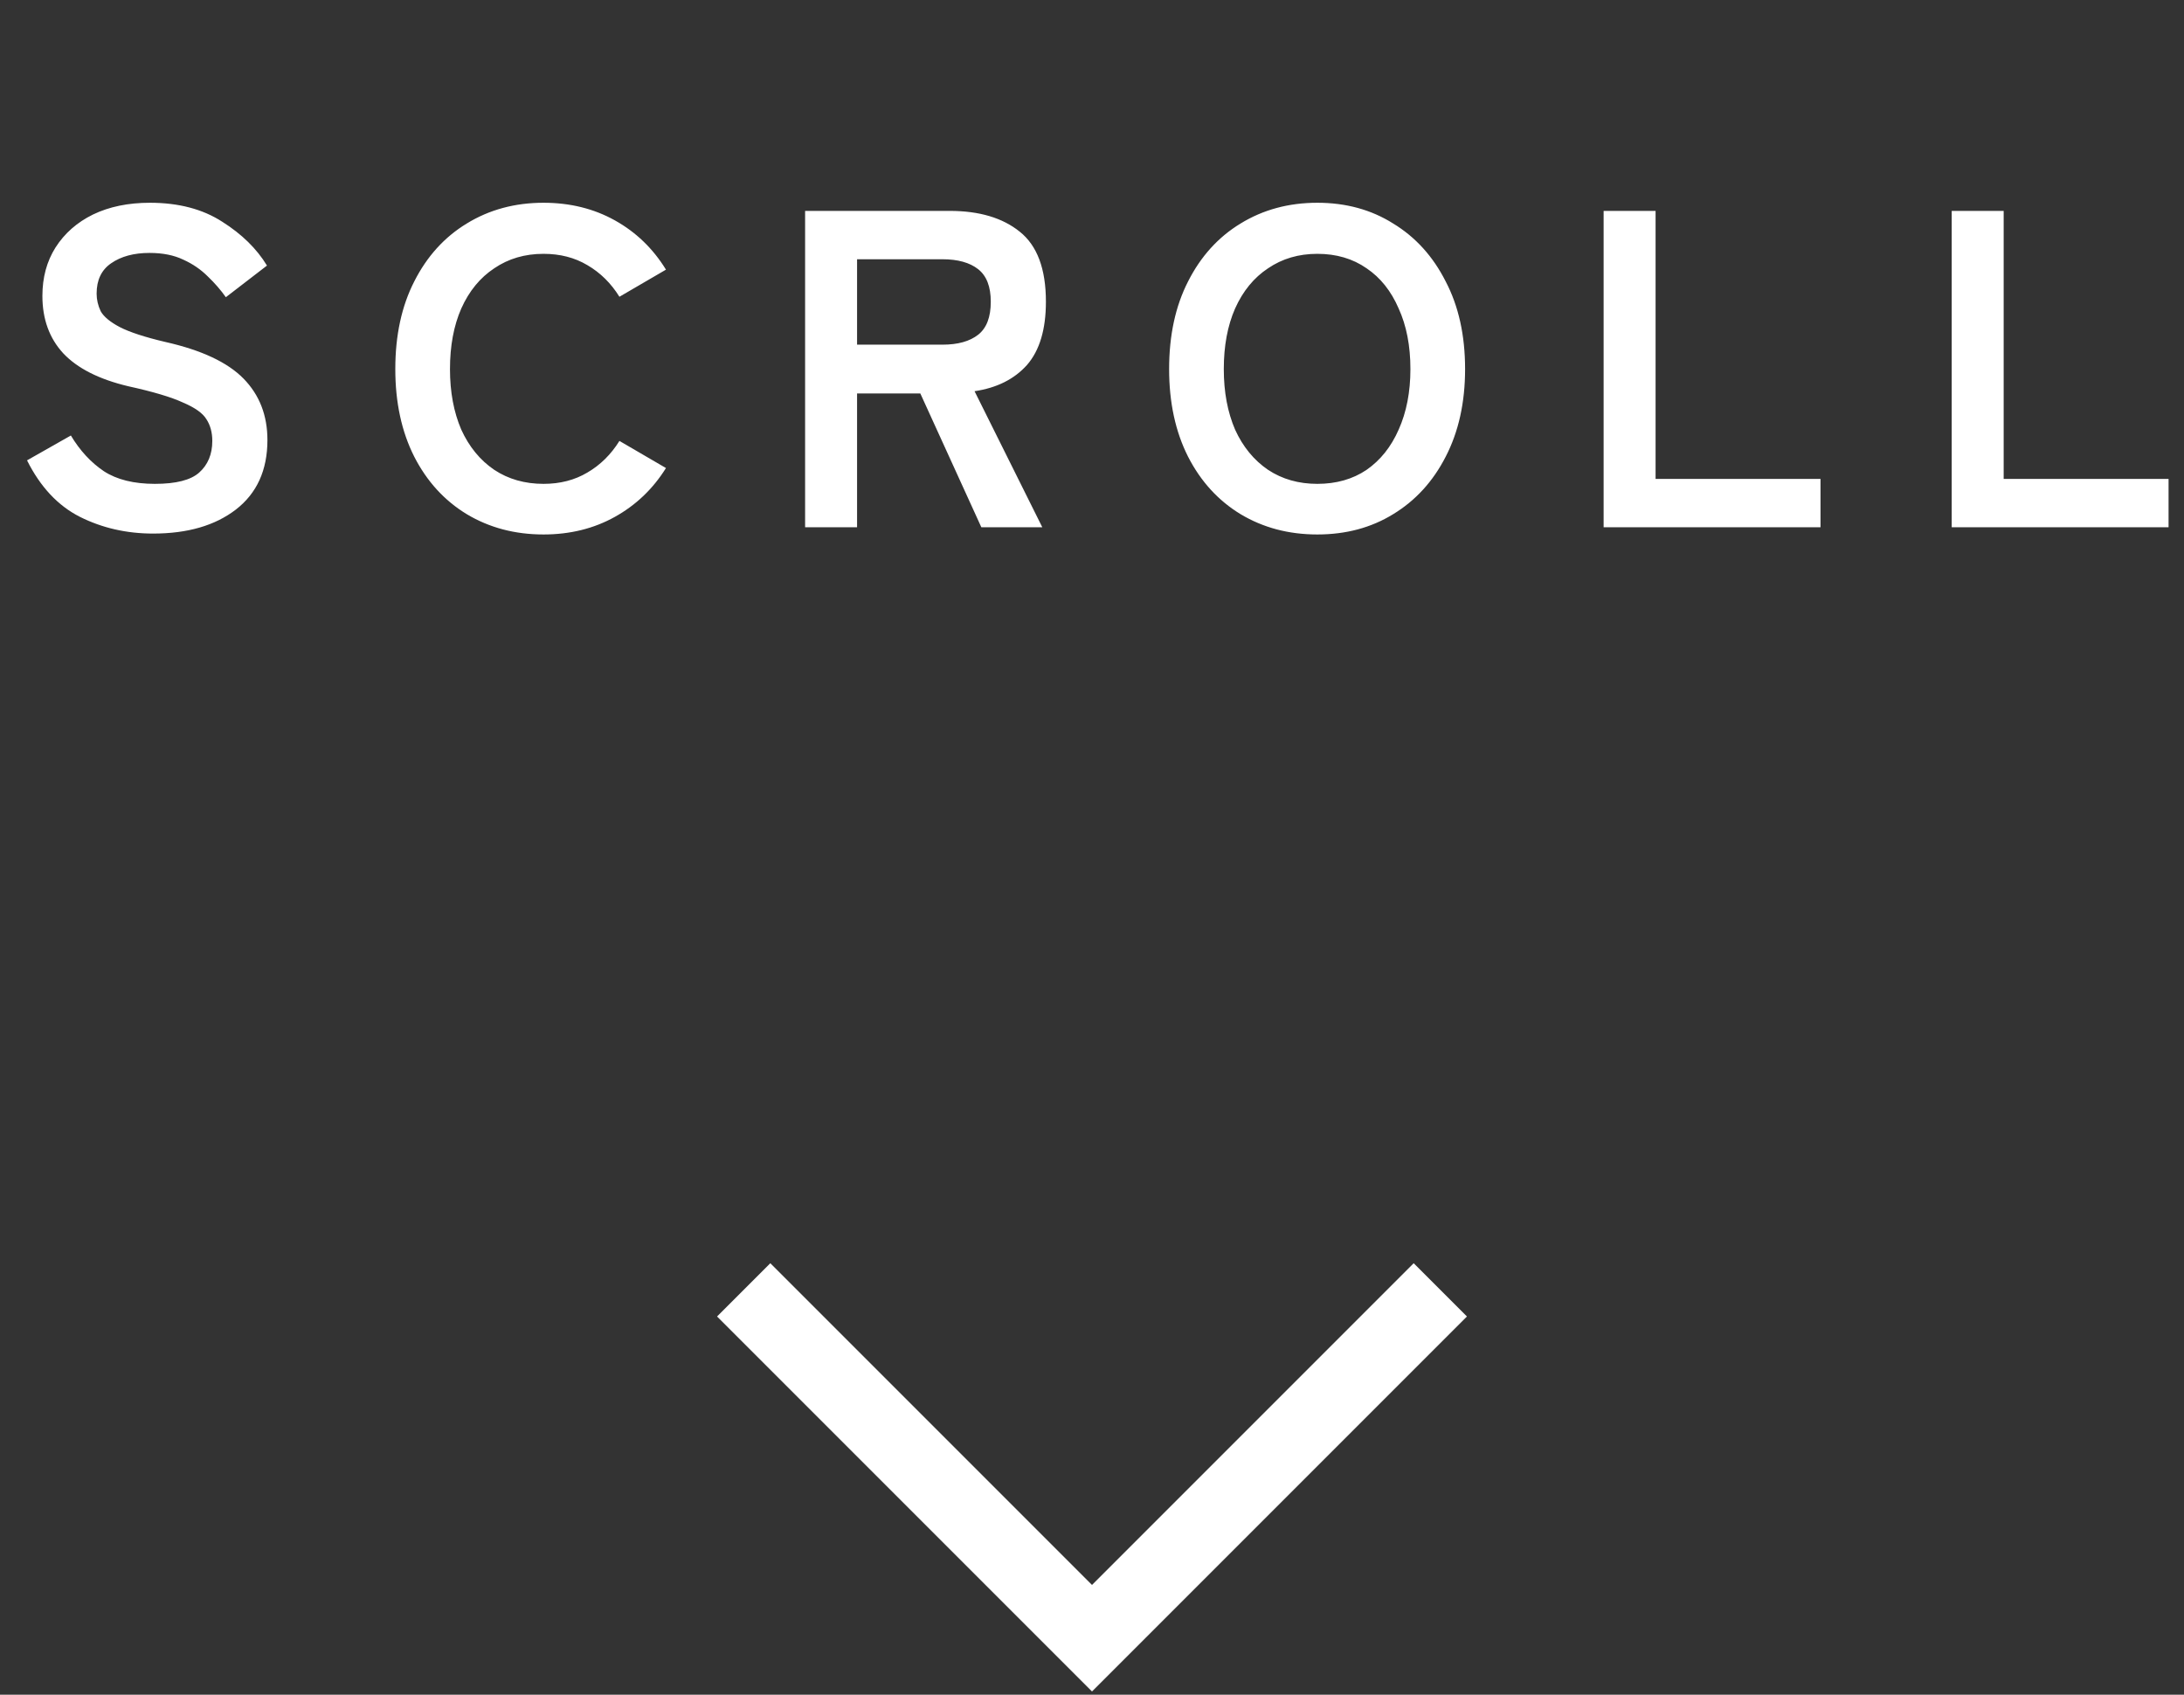
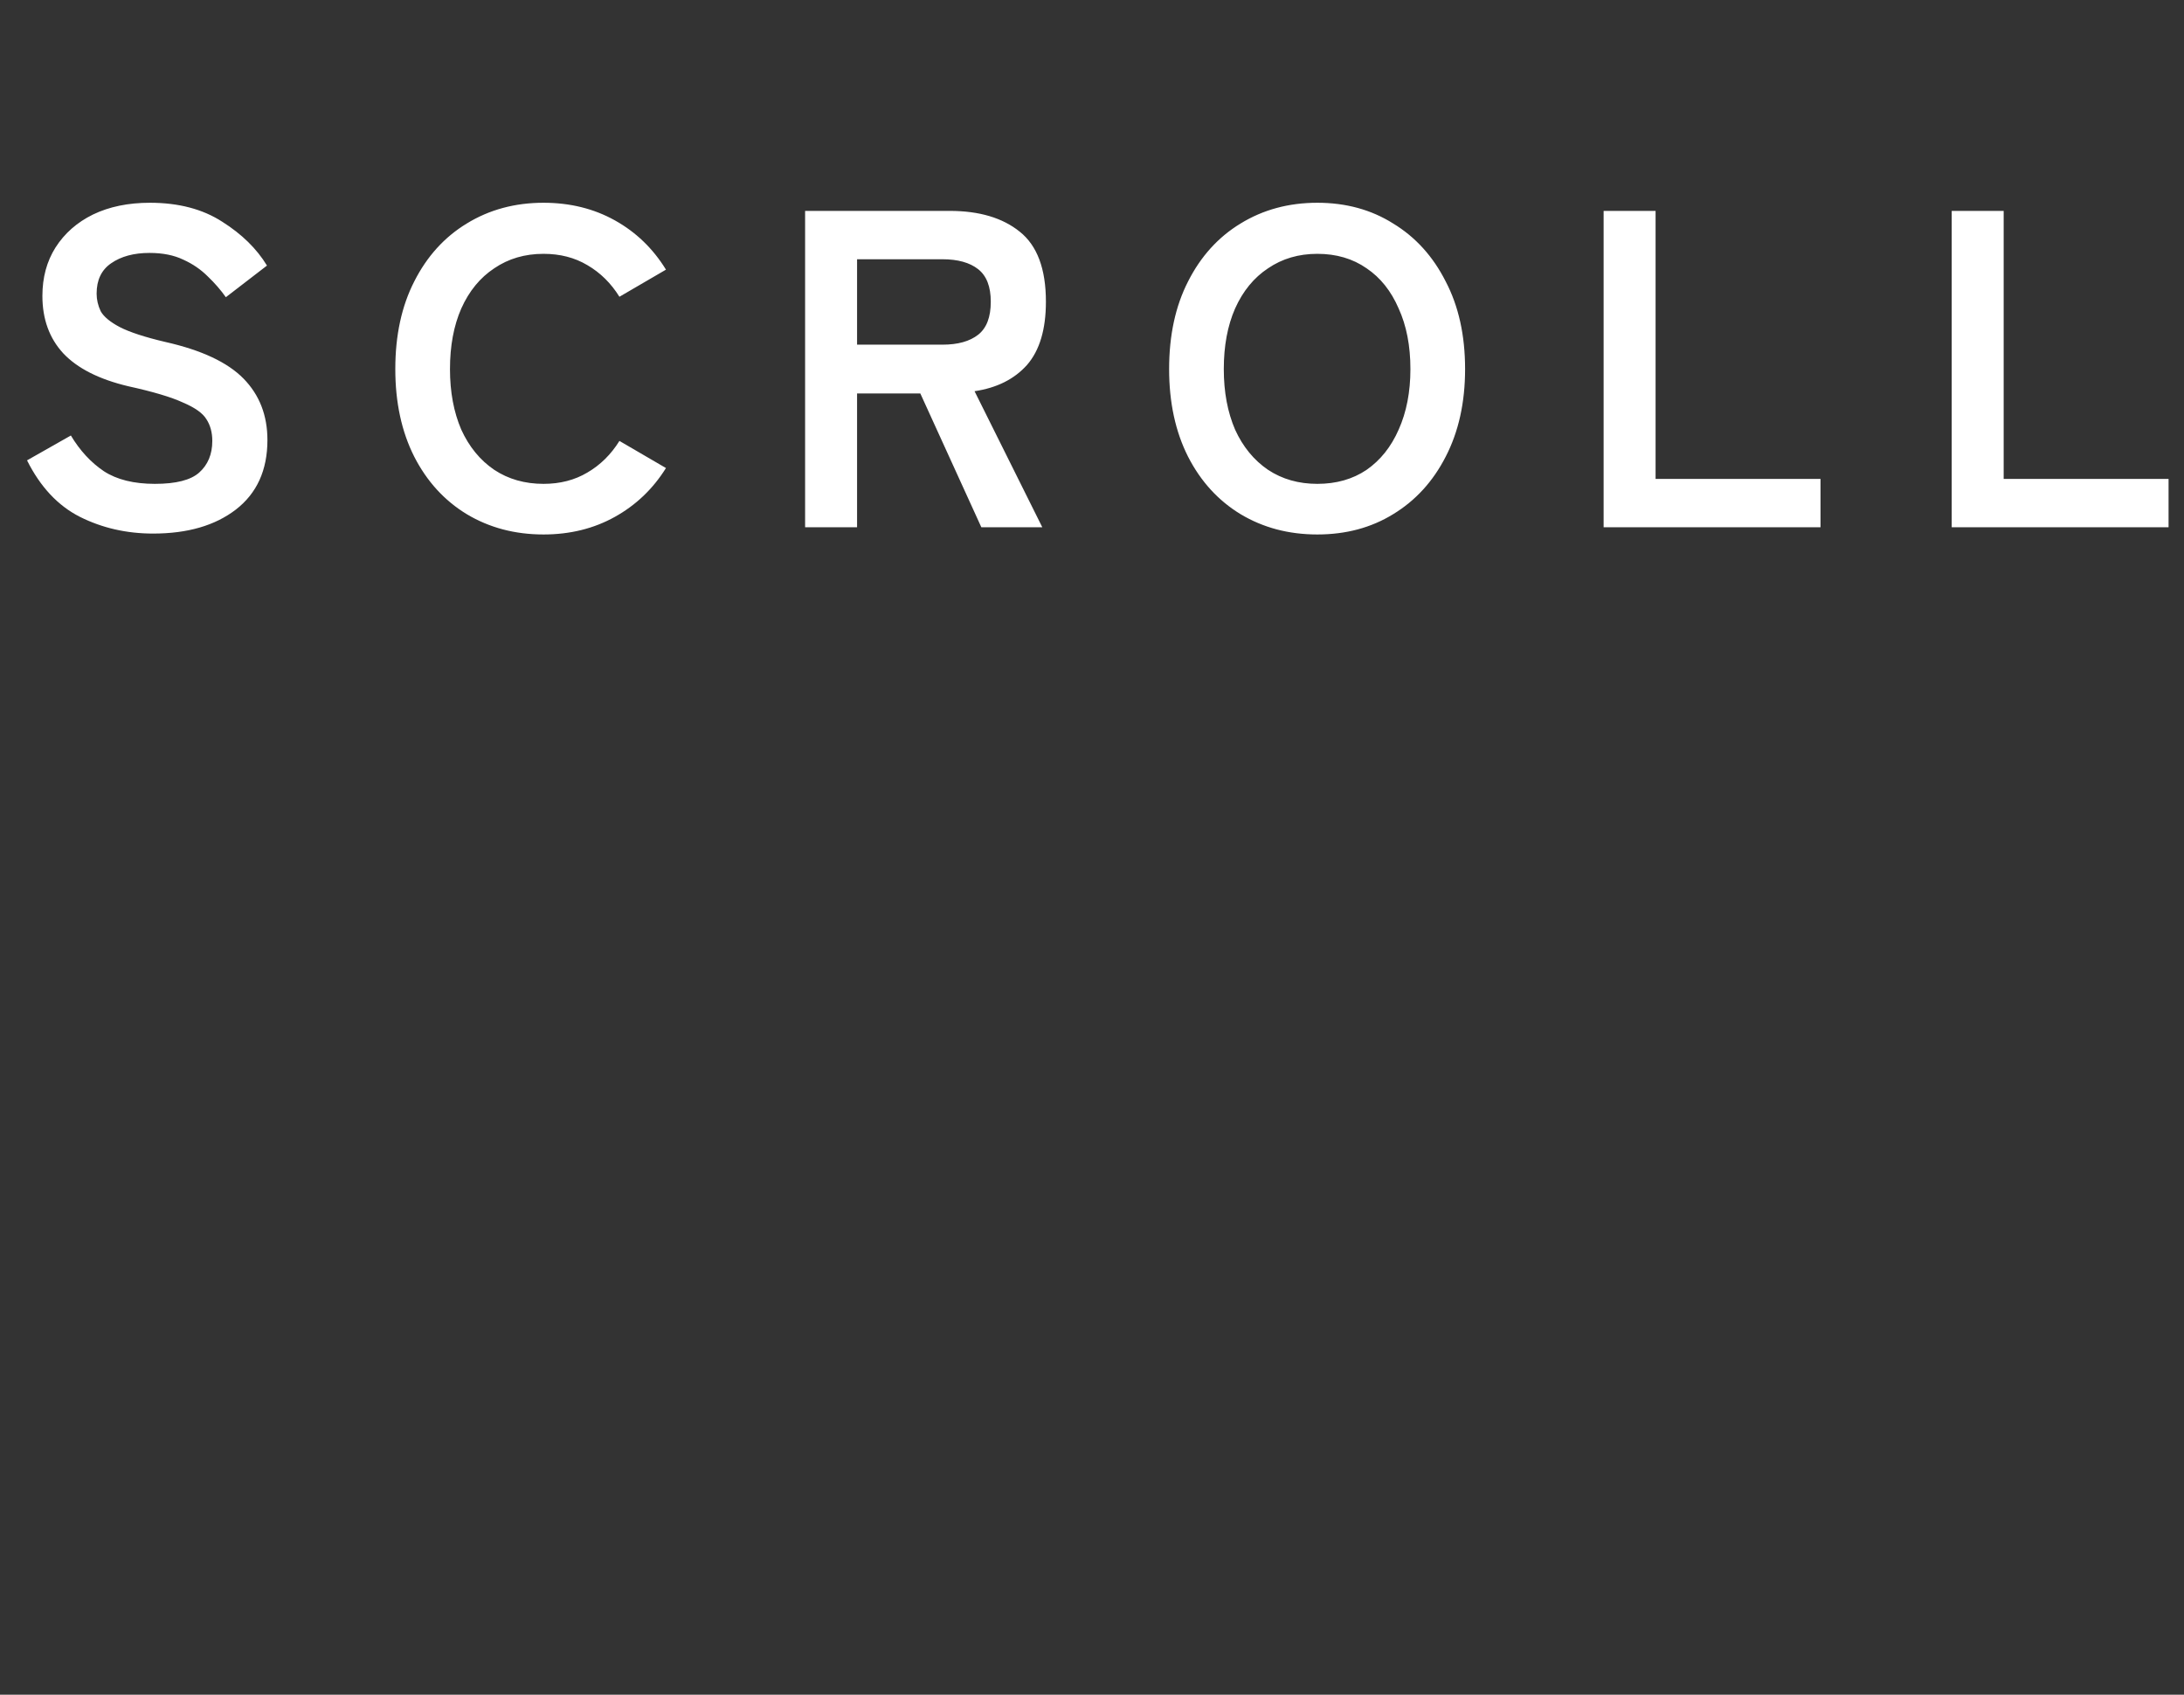
<svg xmlns="http://www.w3.org/2000/svg" width="58" height="45" viewBox="0 0 58 45" fill="none">
  <rect x="0" y="0" width="58" height="45" fill="#333333" stroke="none" />
-   <path d="M38.25 34.25L29 43.5L19.75 34.25" stroke="white" stroke-width="2" />
  <path d="M4.066 14.168C3.362 14.168 2.714 14.02 2.122 13.724C1.538 13.428 1.07 12.928 0.718 12.224L1.882 11.564C2.122 11.964 2.414 12.28 2.758 12.512C3.102 12.736 3.554 12.848 4.114 12.848C4.674 12.848 5.066 12.748 5.29 12.548C5.522 12.34 5.638 12.06 5.638 11.708C5.638 11.484 5.586 11.292 5.482 11.132C5.386 10.972 5.178 10.824 4.858 10.688C4.546 10.544 4.062 10.4 3.406 10.256C2.63 10.072 2.054 9.78 1.678 9.38C1.31 8.98 1.126 8.472 1.126 7.856C1.126 7.368 1.242 6.94 1.474 6.572C1.714 6.196 2.046 5.904 2.47 5.696C2.902 5.488 3.406 5.384 3.982 5.384C4.742 5.384 5.382 5.552 5.902 5.888C6.422 6.216 6.818 6.604 7.09 7.052L5.998 7.892C5.862 7.7 5.702 7.516 5.518 7.34C5.334 7.156 5.118 7.008 4.87 6.896C4.622 6.776 4.322 6.716 3.97 6.716C3.554 6.716 3.214 6.808 2.95 6.992C2.694 7.168 2.566 7.436 2.566 7.796C2.566 7.956 2.602 8.112 2.674 8.264C2.754 8.408 2.922 8.548 3.178 8.684C3.442 8.82 3.846 8.952 4.39 9.08C5.35 9.296 6.042 9.62 6.466 10.052C6.89 10.484 7.102 11.028 7.102 11.684C7.102 12.484 6.822 13.1 6.262 13.532C5.71 13.956 4.978 14.168 4.066 14.168ZM14.434 14.192C13.674 14.192 12.994 14.012 12.394 13.652C11.802 13.292 11.338 12.784 11.002 12.128C10.666 11.464 10.498 10.688 10.498 9.8C10.498 8.904 10.666 8.128 11.002 7.472C11.338 6.808 11.802 6.296 12.394 5.936C12.994 5.568 13.674 5.384 14.434 5.384C15.138 5.384 15.77 5.54 16.33 5.852C16.89 6.164 17.342 6.6 17.686 7.16L16.45 7.88C16.226 7.52 15.942 7.24 15.598 7.04C15.262 6.84 14.874 6.74 14.434 6.74C13.938 6.74 13.502 6.868 13.126 7.124C12.75 7.372 12.458 7.728 12.25 8.192C12.05 8.648 11.95 9.184 11.95 9.8C11.95 10.408 12.05 10.944 12.25 11.408C12.458 11.864 12.75 12.22 13.126 12.476C13.502 12.724 13.938 12.848 14.434 12.848C14.874 12.848 15.262 12.748 15.598 12.548C15.942 12.348 16.226 12.068 16.45 11.708L17.686 12.428C17.342 12.98 16.89 13.412 16.33 13.724C15.77 14.036 15.138 14.192 14.434 14.192ZM21.381 14V5.6H25.221C26.005 5.6 26.625 5.784 27.081 6.152C27.544 6.52 27.776 7.14 27.776 8.012C27.776 8.748 27.608 9.308 27.273 9.692C26.936 10.068 26.473 10.3 25.881 10.388L27.68 14H26.061L24.441 10.448H22.761V14H21.381ZM22.761 9.152H25.029C25.436 9.152 25.753 9.064 25.977 8.888C26.201 8.712 26.312 8.42 26.312 8.012C26.312 7.612 26.201 7.324 25.977 7.148C25.753 6.972 25.436 6.884 25.029 6.884H22.761V9.152ZM34.984 14.192C34.224 14.192 33.544 14.012 32.944 13.652C32.352 13.292 31.888 12.784 31.552 12.128C31.216 11.464 31.048 10.688 31.048 9.8C31.048 8.904 31.216 8.128 31.552 7.472C31.888 6.808 32.352 6.296 32.944 5.936C33.544 5.568 34.224 5.384 34.984 5.384C35.744 5.384 36.416 5.568 37 5.936C37.592 6.296 38.056 6.808 38.392 7.472C38.736 8.128 38.908 8.904 38.908 9.8C38.908 10.688 38.736 11.464 38.392 12.128C38.056 12.784 37.592 13.292 37 13.652C36.416 14.012 35.744 14.192 34.984 14.192ZM34.984 12.848C35.488 12.848 35.924 12.724 36.292 12.476C36.66 12.22 36.944 11.864 37.144 11.408C37.352 10.944 37.456 10.408 37.456 9.8C37.456 9.184 37.352 8.648 37.144 8.192C36.944 7.728 36.66 7.372 36.292 7.124C35.924 6.868 35.488 6.74 34.984 6.74C34.488 6.74 34.052 6.868 33.676 7.124C33.3 7.372 33.008 7.728 32.8 8.192C32.6 8.648 32.5 9.184 32.5 9.8C32.5 10.408 32.6 10.944 32.8 11.408C33.008 11.864 33.3 12.22 33.676 12.476C34.052 12.724 34.488 12.848 34.984 12.848ZM42.587 14V5.6H43.967V12.716H48.347V14H42.587ZM51.831 14V5.6H53.211V12.716H57.59V14H51.831Z" fill="white" />
</svg>